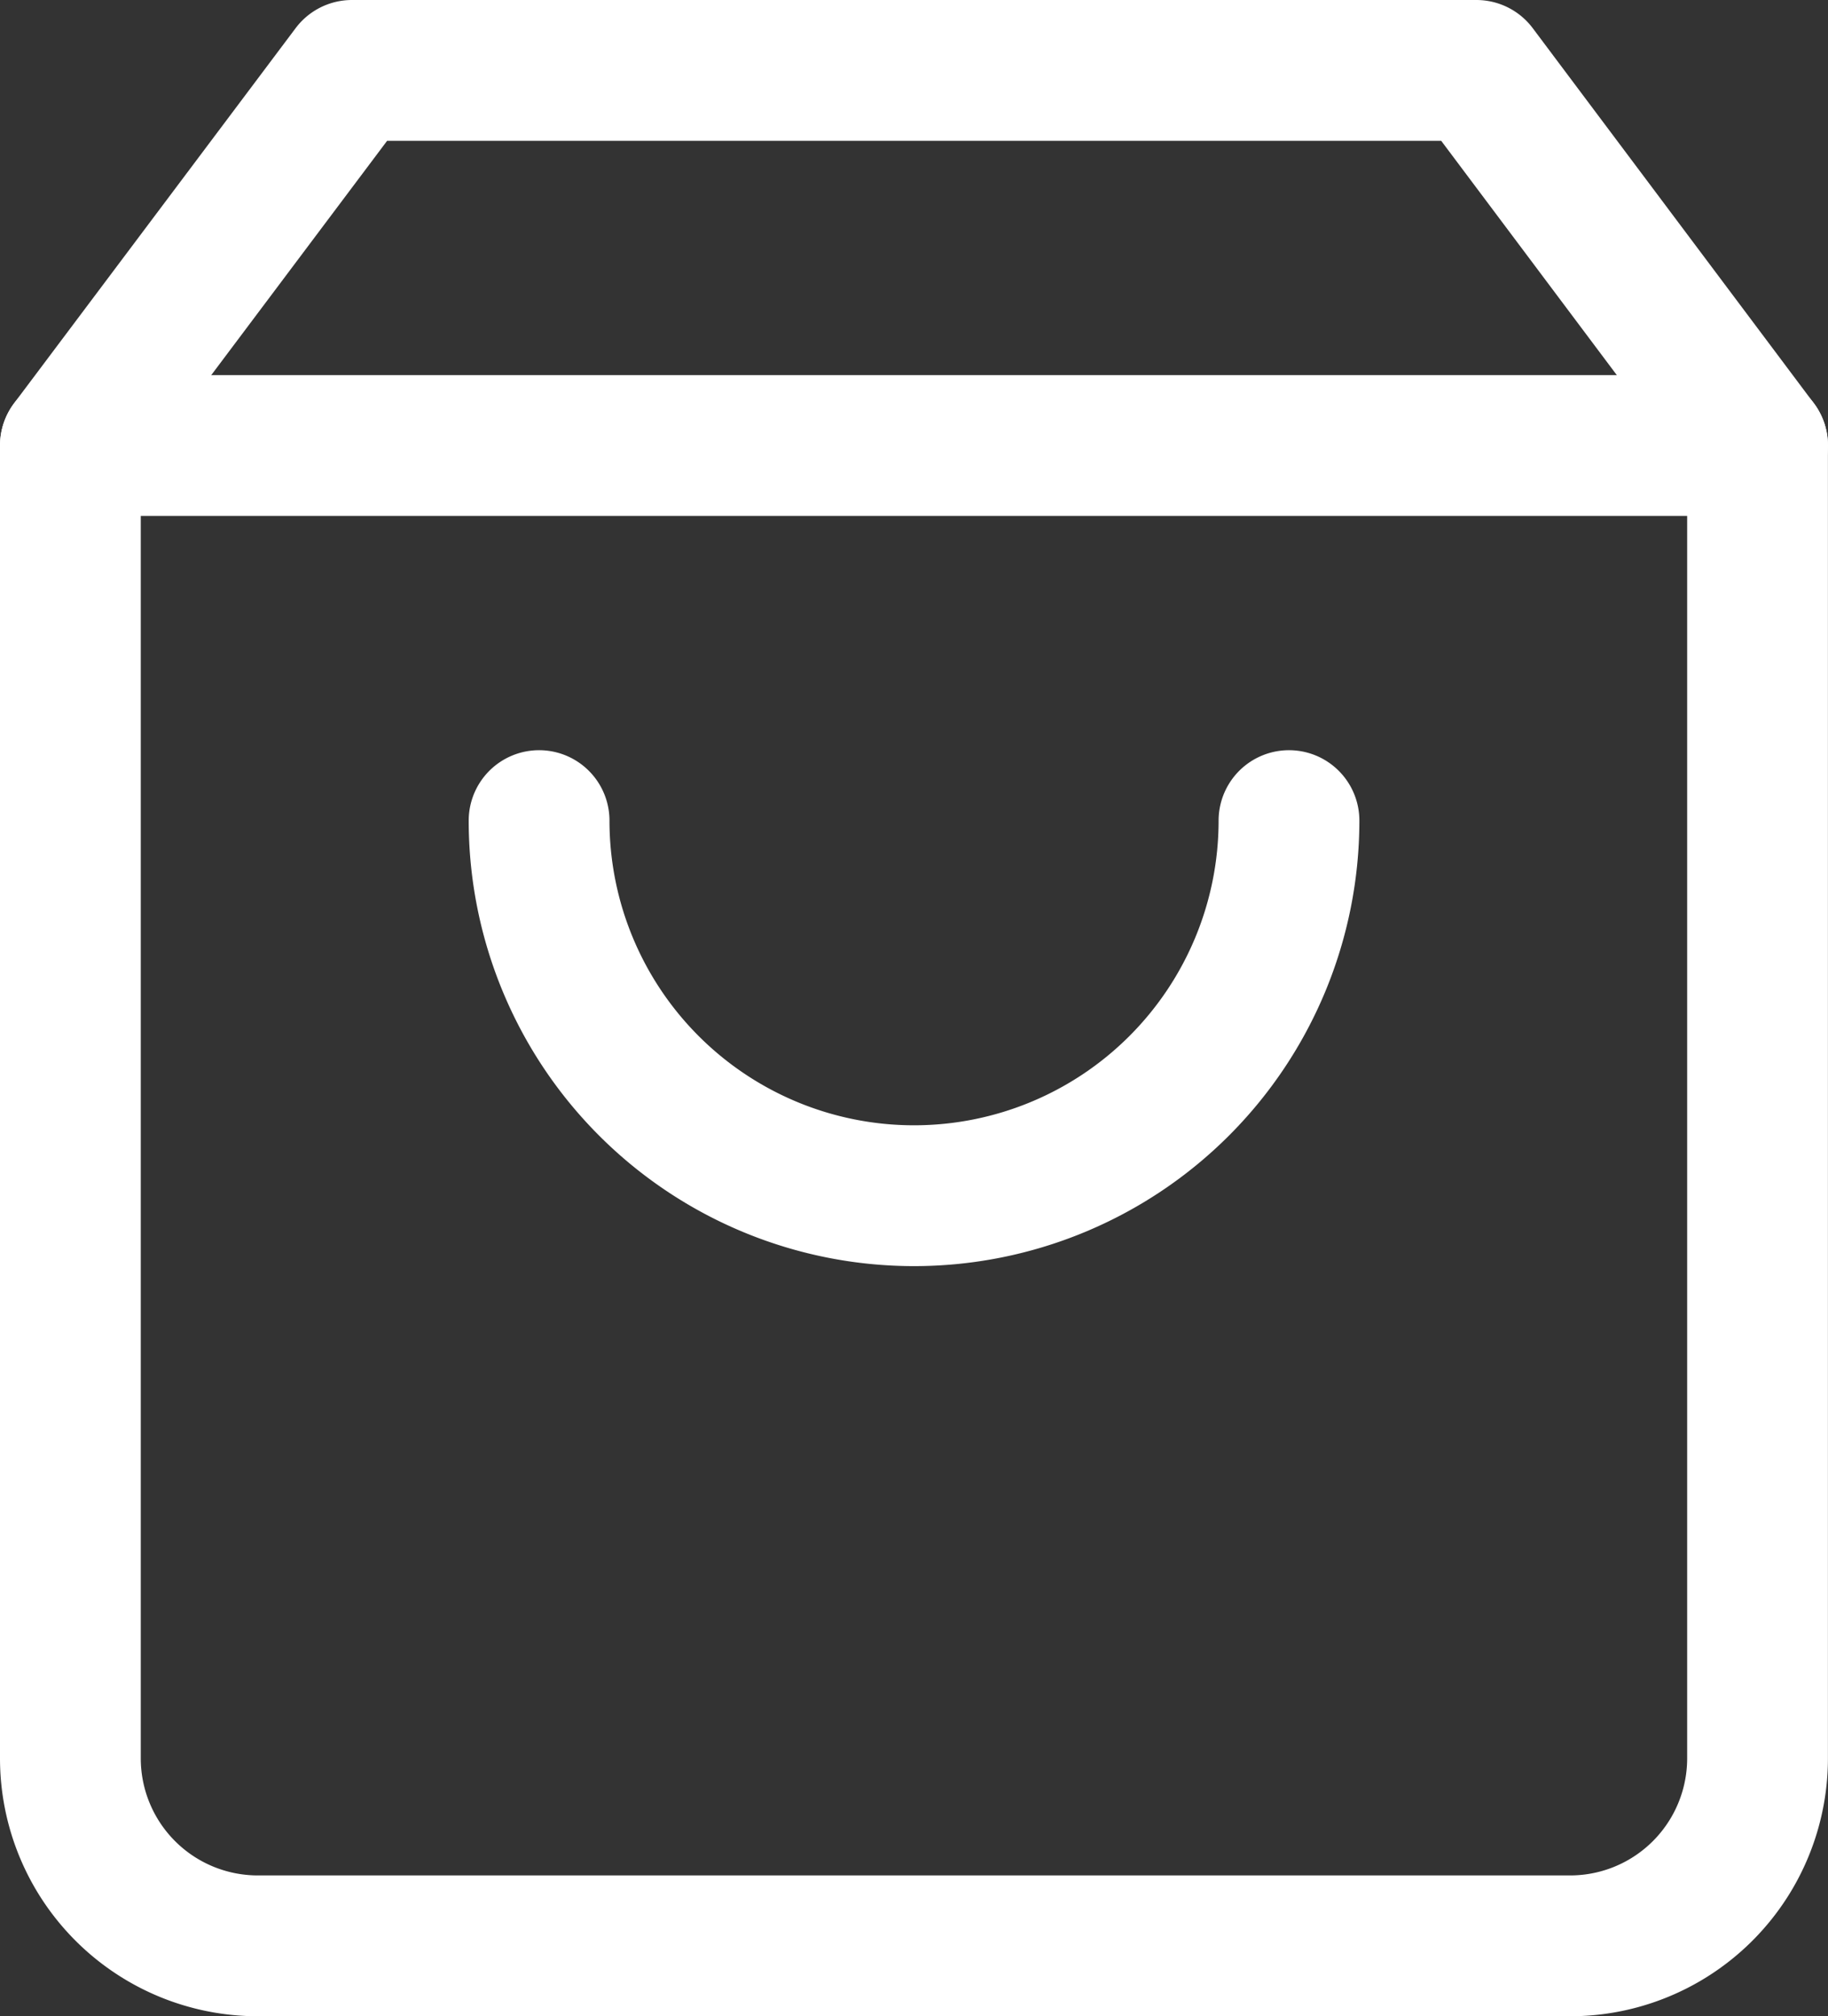
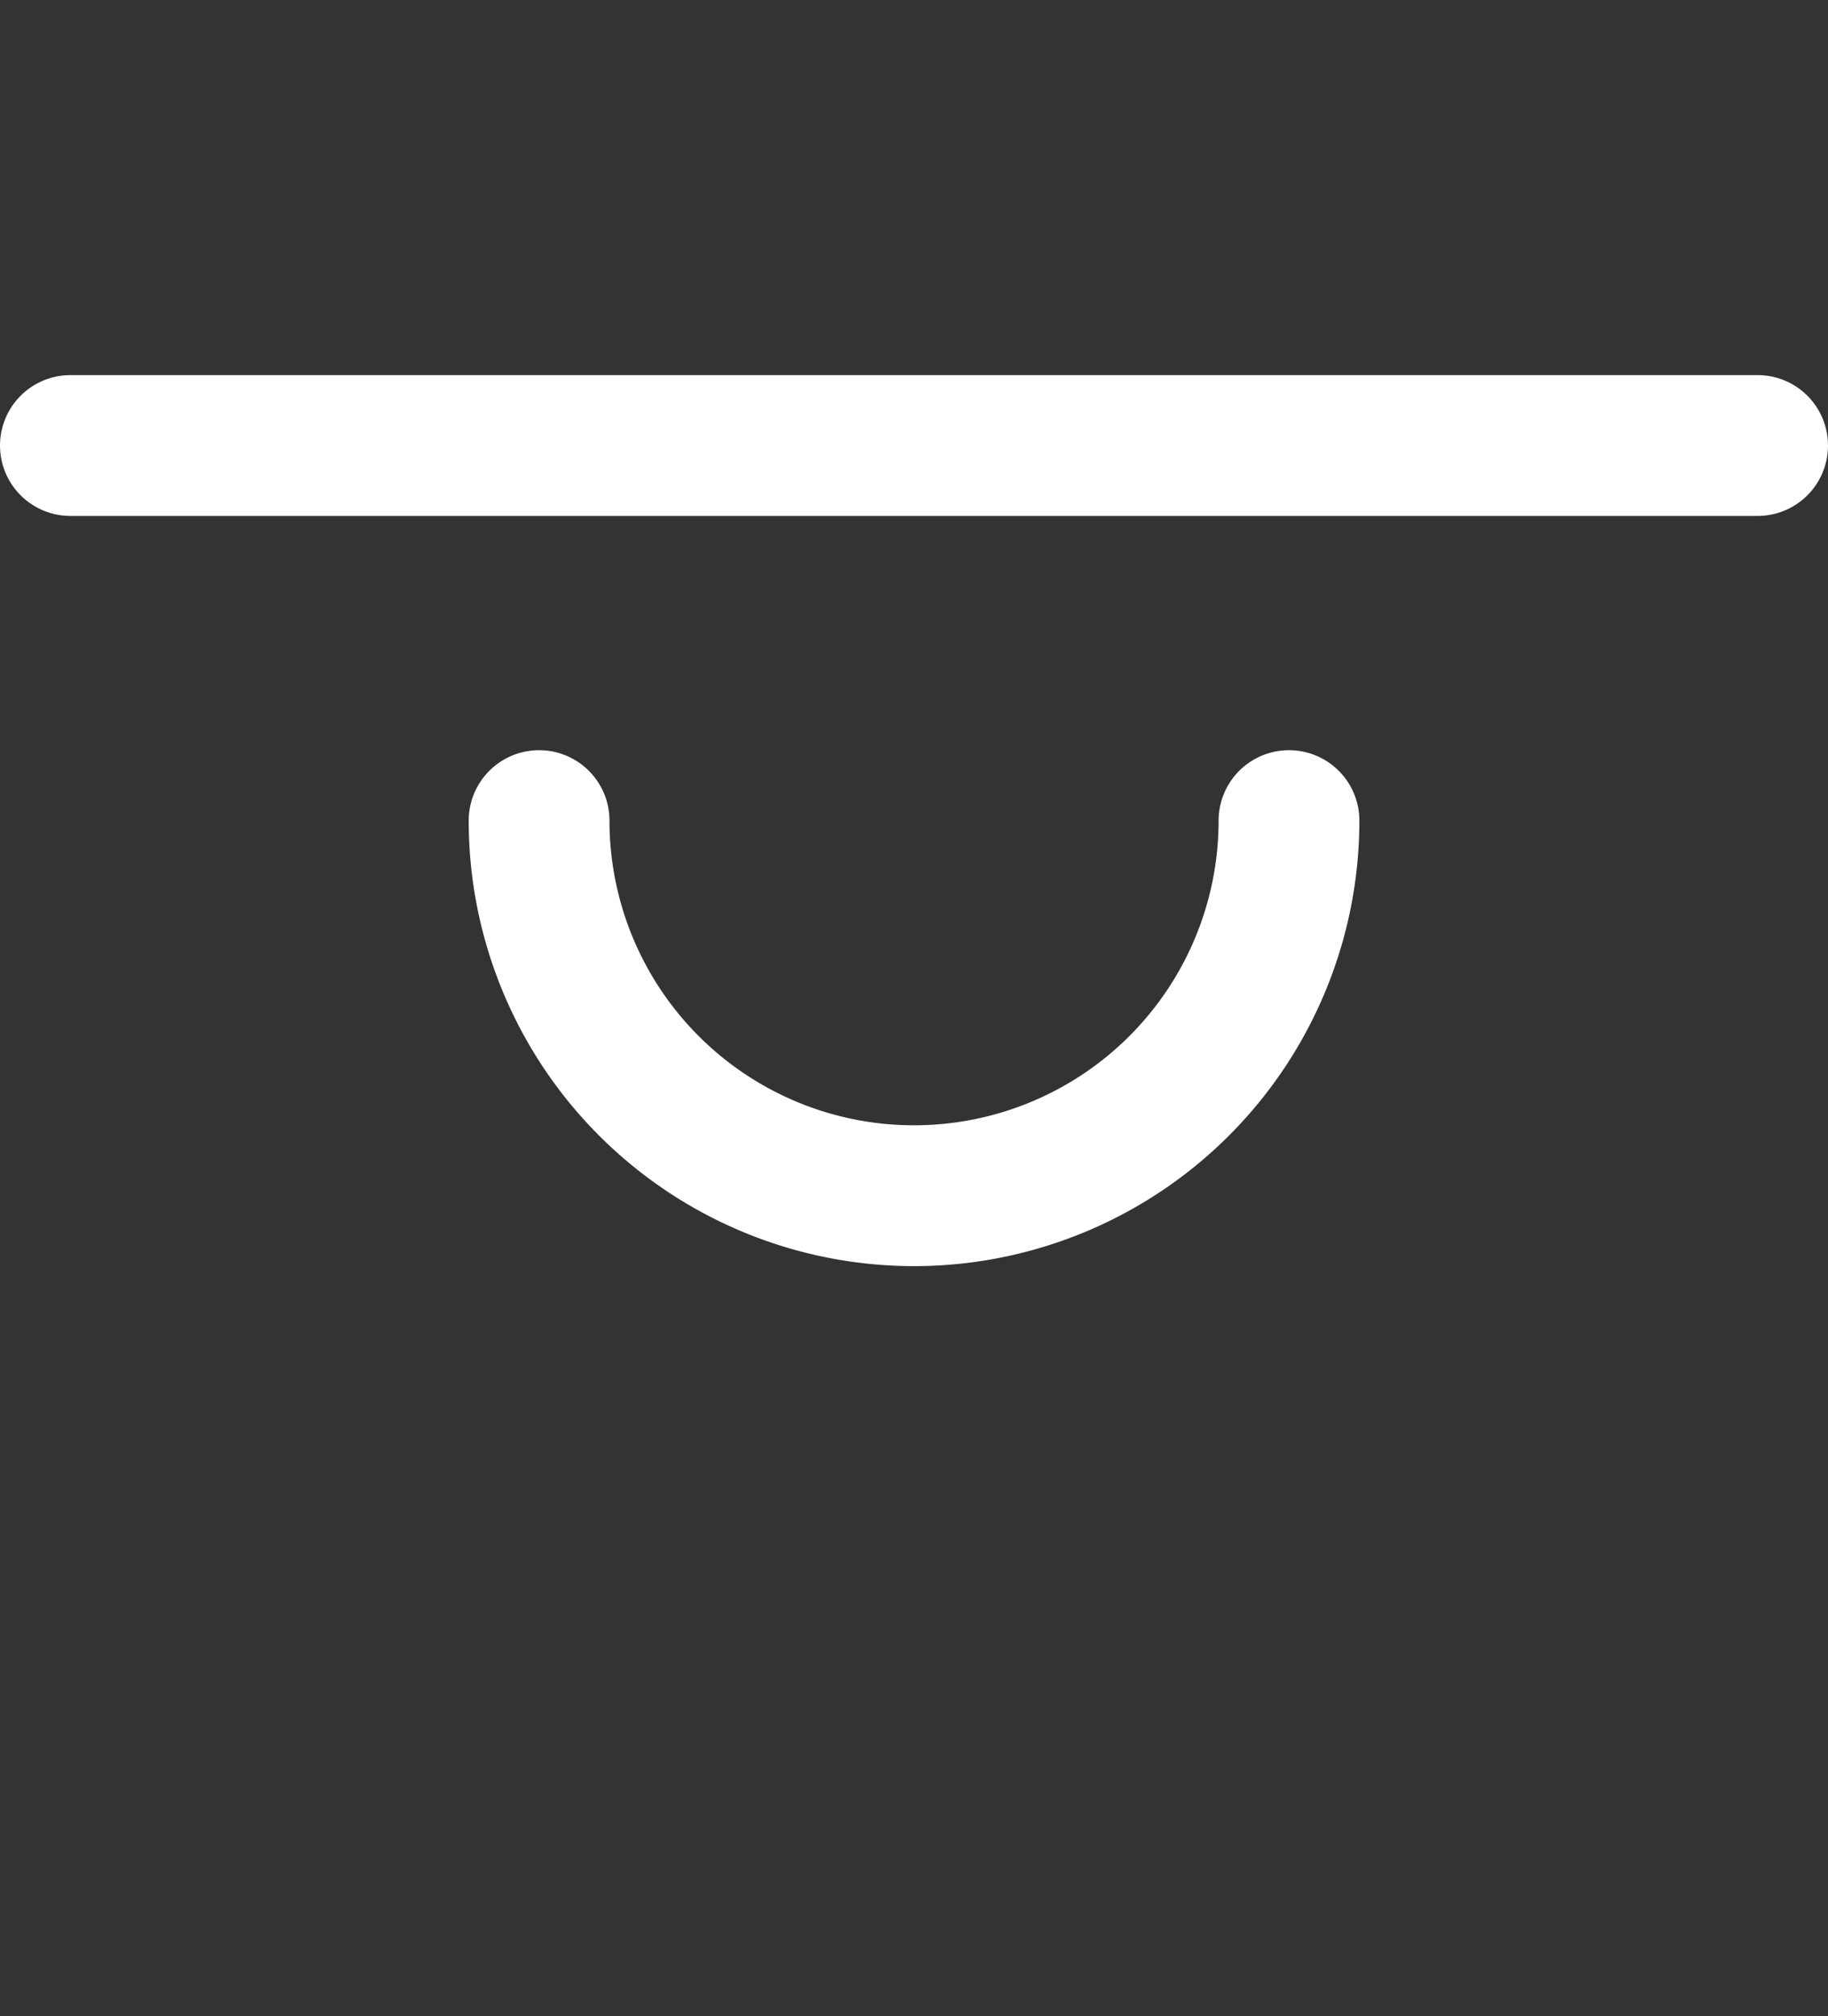
<svg xmlns="http://www.w3.org/2000/svg" width="25.971" height="28.634" viewBox="0 0 25.971 28.634">
  <rect x="0" y="0" width="25.971" height="28.634" fill="#333333" stroke="none" />
  <g id="Icon_feather-shopping-bag" data-name="Icon feather-shopping-bag" transform="translate(-3.5 -2)">
-     <path id="Path_15" data-name="Path 15" d="M8.5,3l-4,5.327V26.971a2.663,2.663,0,0,0,2.663,2.663H25.807a2.663,2.663,0,0,0,2.663-2.663V8.327L24.476,3Z" transform="translate(0)" fill="none" stroke="#fff" stroke-linecap="round" stroke-linejoin="round" stroke-width="2" />
    <path id="Path_16" data-name="Path 16" d="M4.5,9H28.471" transform="translate(0 -0.673)" fill="none" stroke="#fff" stroke-linecap="round" stroke-linejoin="round" stroke-width="2" />
    <path id="Path_17" data-name="Path 17" d="M22.654,15A5.327,5.327,0,1,1,12,15" transform="translate(-0.841 -1.346)" fill="none" stroke="#fff" stroke-linecap="round" stroke-linejoin="round" stroke-width="2" />
  </g>
</svg>